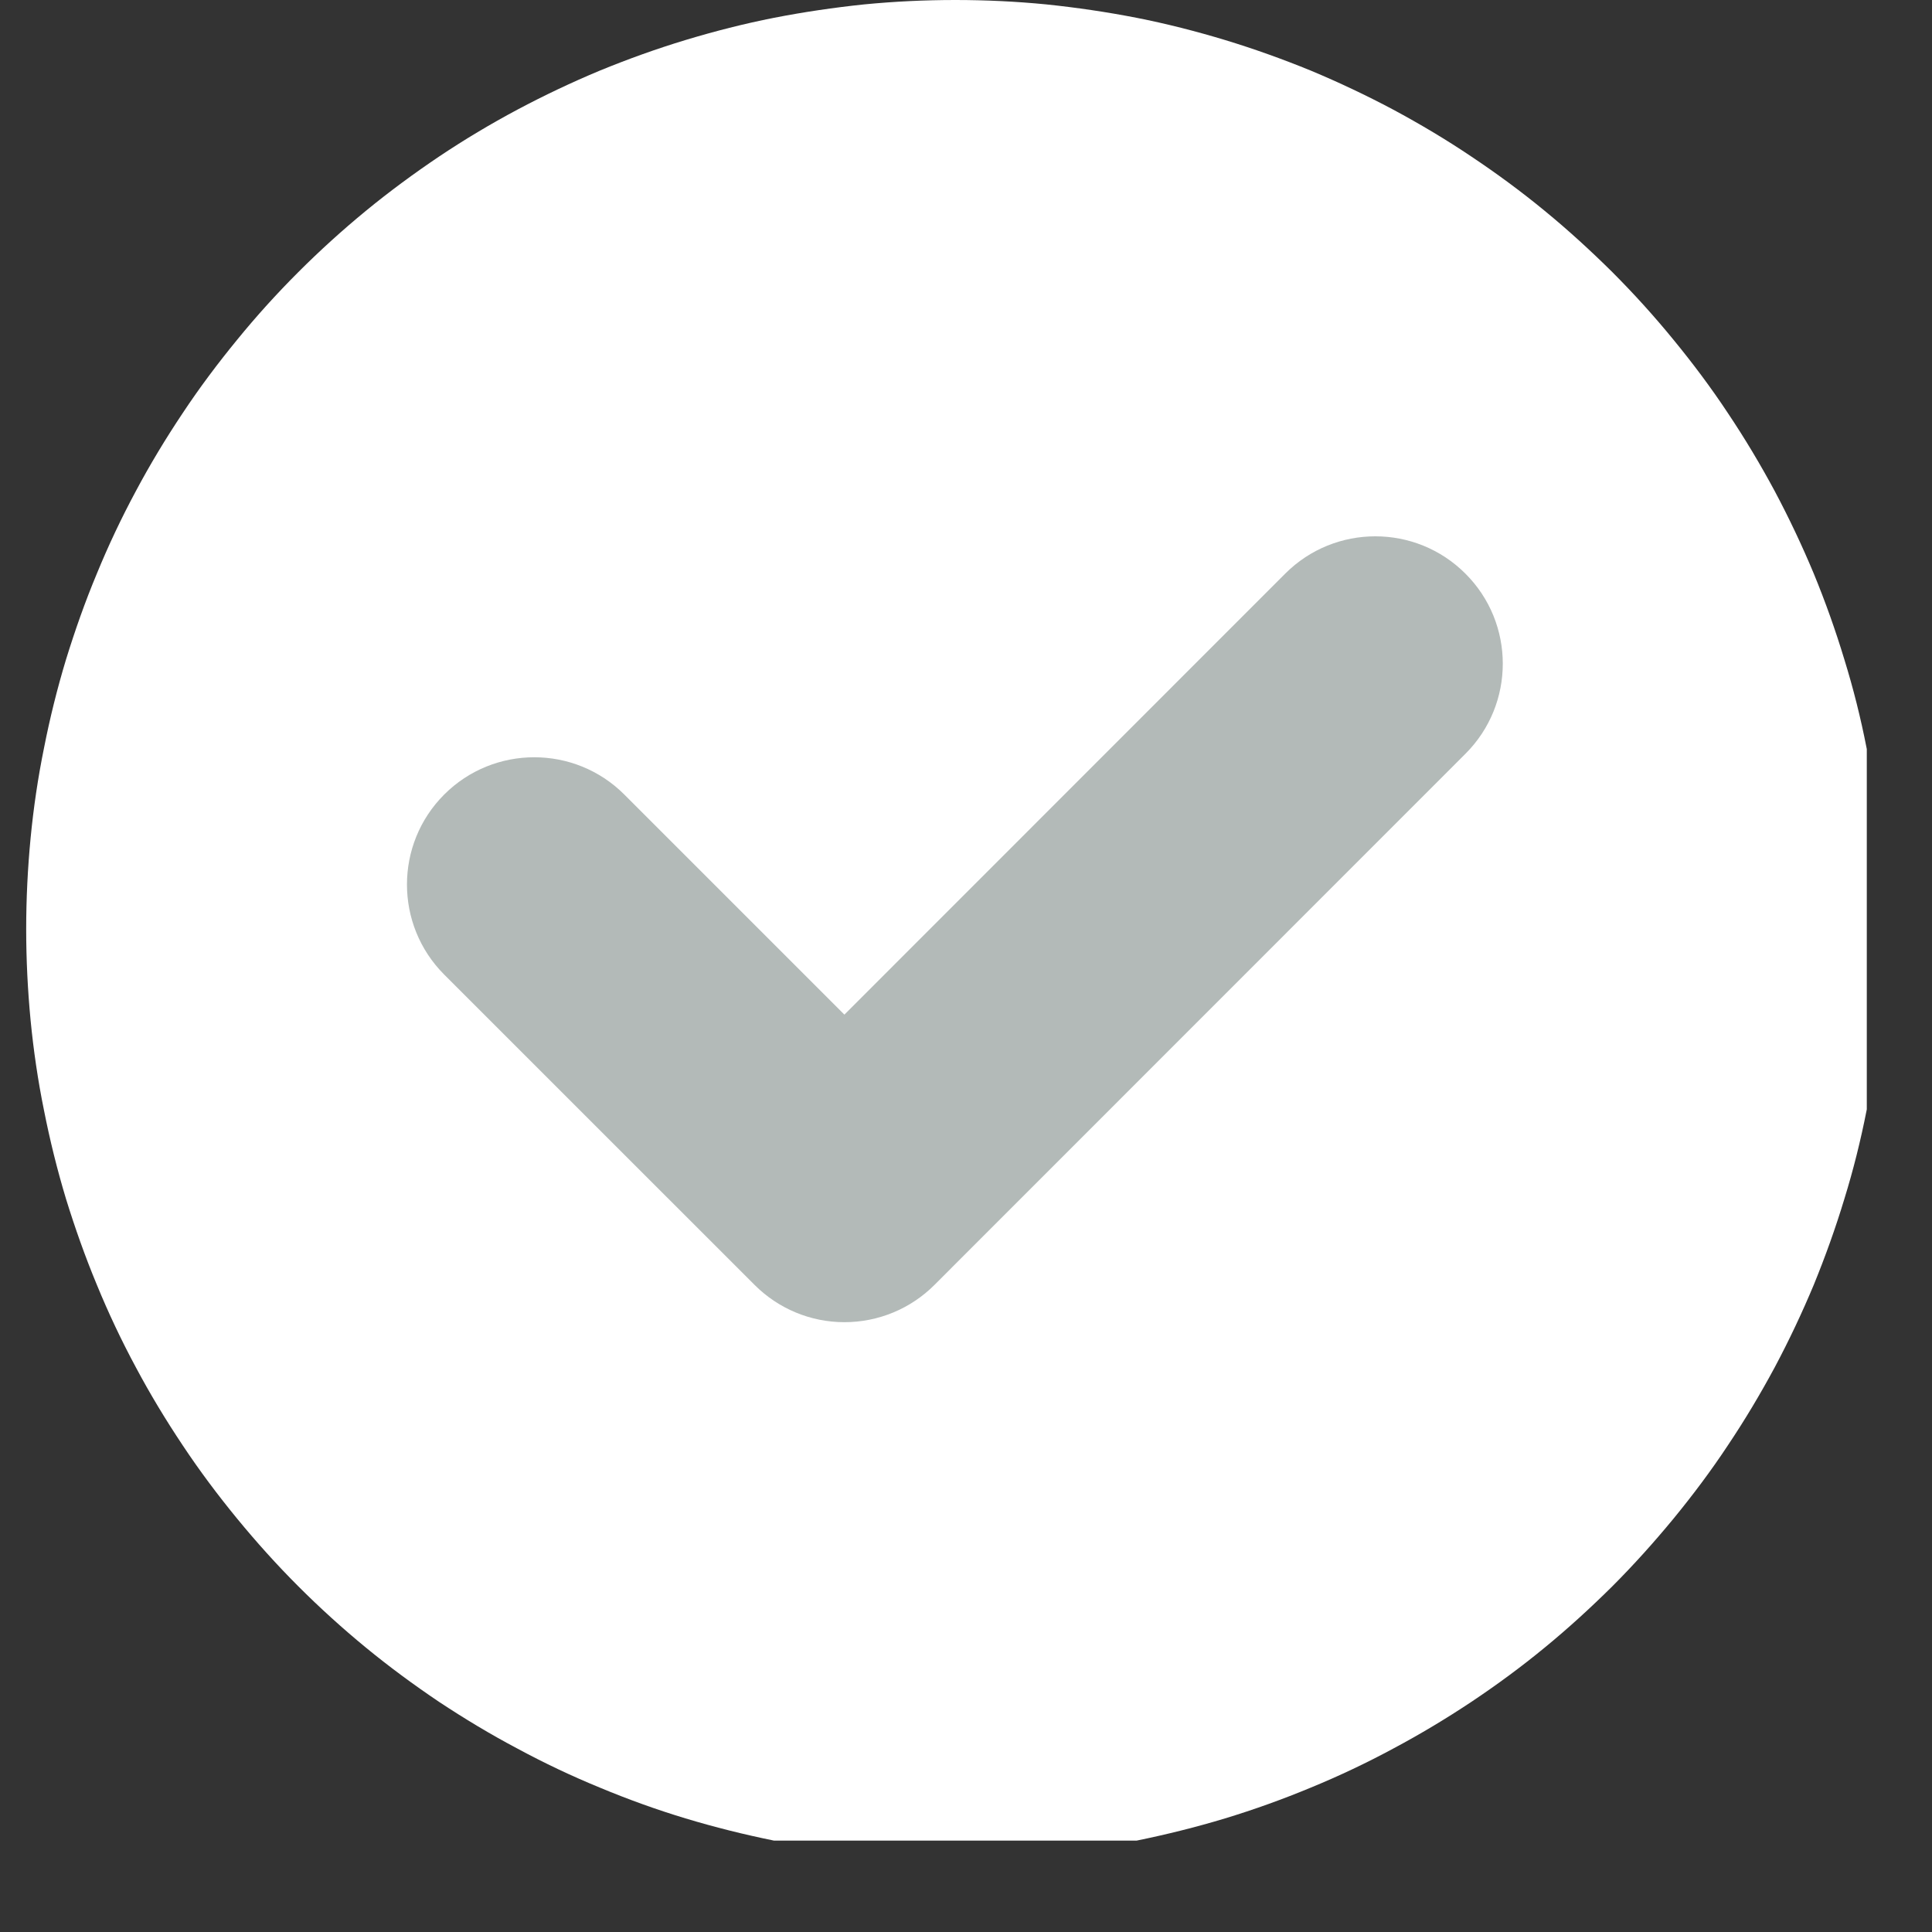
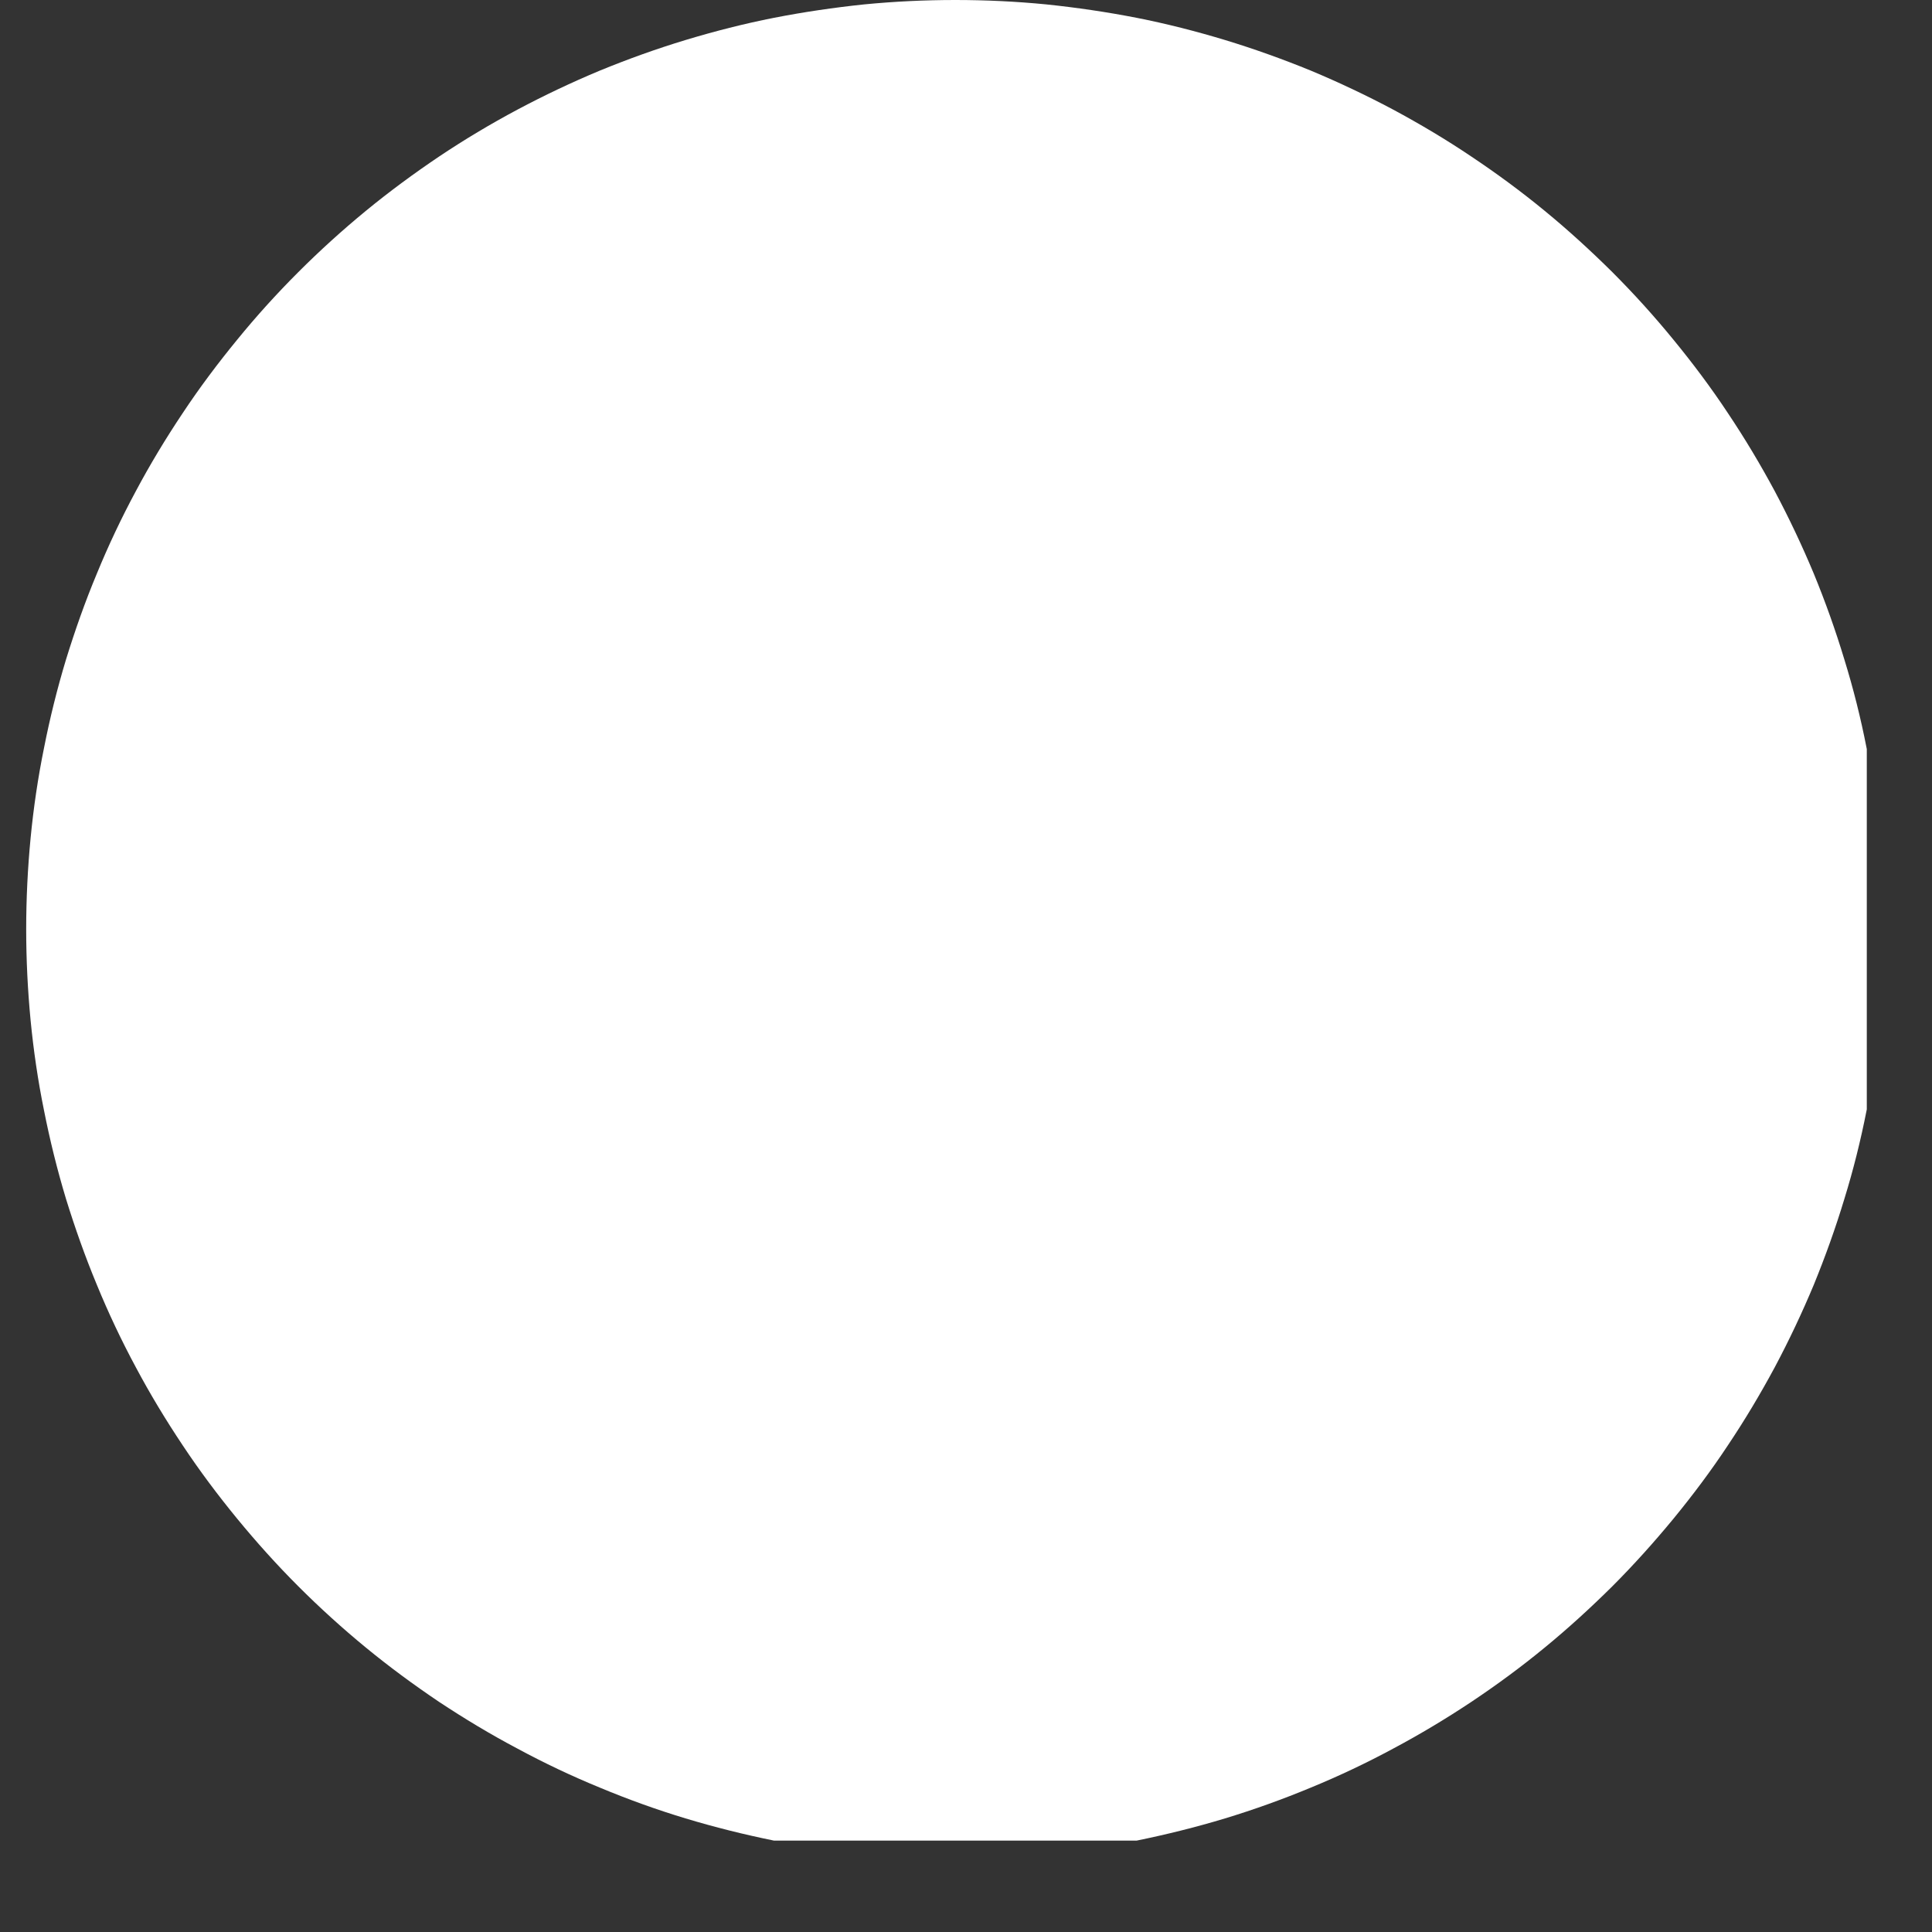
<svg xmlns="http://www.w3.org/2000/svg" width="48" zoomAndPan="magnify" viewBox="0 0 36 36" height="48" preserveAspectRatio="xMidYMid meet" version="1.0">
  <rect x="0" y="0" width="36" height="36" fill="#333333" stroke="none" />
  <defs>
    <clipPath id="c2fc9ba047">
      <path d="M 0.488 0 L 34.785 0 L 34.785 34.297 L 0.488 34.297 Z M 0.488 0 " clip-rule="nonzero" />
    </clipPath>
  </defs>
  <g clip-path="url(#c2fc9ba047)">
    <path fill="#ffffff" d="M 35.113 17.312 C 35.113 17.883 35.086 18.445 35.031 19.012 C 34.977 19.574 34.891 20.137 34.781 20.691 C 34.672 21.246 34.535 21.797 34.367 22.34 C 34.203 22.883 34.012 23.414 33.797 23.941 C 33.578 24.465 33.336 24.977 33.07 25.477 C 32.801 25.977 32.512 26.461 32.195 26.934 C 31.883 27.406 31.543 27.859 31.184 28.297 C 30.824 28.734 30.445 29.156 30.043 29.559 C 29.641 29.957 29.223 30.34 28.785 30.699 C 28.348 31.059 27.891 31.395 27.418 31.711 C 26.949 32.023 26.461 32.316 25.961 32.582 C 25.461 32.852 24.949 33.094 24.426 33.309 C 23.902 33.527 23.367 33.719 22.828 33.883 C 22.285 34.047 21.734 34.184 21.18 34.297 C 20.621 34.406 20.062 34.488 19.496 34.543 C 18.934 34.602 18.367 34.629 17.801 34.629 C 17.234 34.629 16.668 34.602 16.102 34.543 C 15.539 34.488 14.98 34.406 14.422 34.297 C 13.867 34.184 13.316 34.047 12.773 33.883 C 12.23 33.719 11.699 33.527 11.176 33.309 C 10.652 33.094 10.141 32.852 9.641 32.582 C 9.137 32.316 8.652 32.023 8.18 31.711 C 7.711 31.395 7.254 31.059 6.816 30.699 C 6.379 30.34 5.957 29.957 5.559 29.559 C 5.156 29.156 4.777 28.734 4.418 28.297 C 4.059 27.859 3.719 27.406 3.406 26.934 C 3.09 26.461 2.797 25.977 2.531 25.477 C 2.262 24.977 2.02 24.465 1.805 23.941 C 1.586 23.414 1.398 22.883 1.23 22.34 C 1.066 21.797 0.93 21.246 0.82 20.691 C 0.707 20.137 0.625 19.574 0.57 19.012 C 0.516 18.445 0.488 17.883 0.488 17.312 C 0.488 16.746 0.516 16.18 0.57 15.617 C 0.625 15.051 0.707 14.492 0.82 13.938 C 0.93 13.379 1.066 12.832 1.23 12.289 C 1.398 11.746 1.586 11.211 1.805 10.688 C 2.02 10.164 2.262 9.652 2.531 9.152 C 2.797 8.652 3.09 8.168 3.406 7.695 C 3.719 7.223 4.059 6.77 4.418 6.332 C 4.777 5.891 5.156 5.473 5.559 5.07 C 5.957 4.672 6.379 4.289 6.816 3.93 C 7.254 3.57 7.711 3.234 8.18 2.918 C 8.652 2.602 9.137 2.312 9.641 2.043 C 10.141 1.777 10.652 1.535 11.176 1.316 C 11.699 1.102 12.23 0.91 12.773 0.746 C 13.316 0.582 13.867 0.441 14.422 0.332 C 14.98 0.223 15.539 0.141 16.102 0.082 C 16.668 0.027 17.234 0 17.801 0 C 18.367 0 18.934 0.027 19.496 0.082 C 20.062 0.141 20.621 0.223 21.18 0.332 C 21.734 0.441 22.285 0.582 22.828 0.746 C 23.367 0.91 23.902 1.102 24.426 1.316 C 24.949 1.535 25.461 1.777 25.961 2.043 C 26.461 2.312 26.949 2.602 27.418 2.918 C 27.891 3.234 28.348 3.57 28.785 3.93 C 29.223 4.289 29.641 4.672 30.043 5.07 C 30.445 5.473 30.824 5.891 31.184 6.332 C 31.543 6.77 31.883 7.223 32.195 7.695 C 32.512 8.168 32.801 8.652 33.07 9.152 C 33.336 9.652 33.578 10.164 33.797 10.688 C 34.012 11.211 34.203 11.746 34.367 12.289 C 34.535 12.832 34.672 13.379 34.781 13.938 C 34.891 14.492 34.977 15.051 35.031 15.617 C 35.086 16.18 35.113 16.746 35.113 17.312 Z M 35.113 17.312 " fill-opacity="1" fill-rule="nonzero" />
  </g>
-   <path fill="#b3bab8" d="M 27.309 14.043 C 28.234 13.117 28.234 11.613 27.305 10.688 C 26.379 9.762 24.875 9.762 23.949 10.688 L 15.734 18.906 L 11.633 14.805 C 10.707 13.879 9.203 13.879 8.277 14.805 C 7.352 15.73 7.352 17.234 8.277 18.16 L 14.059 23.941 C 14.504 24.387 15.105 24.637 15.734 24.637 C 16.367 24.637 16.969 24.387 17.414 23.941 Z M 27.309 14.043 " fill-opacity="1" fill-rule="nonzero" />
</svg>